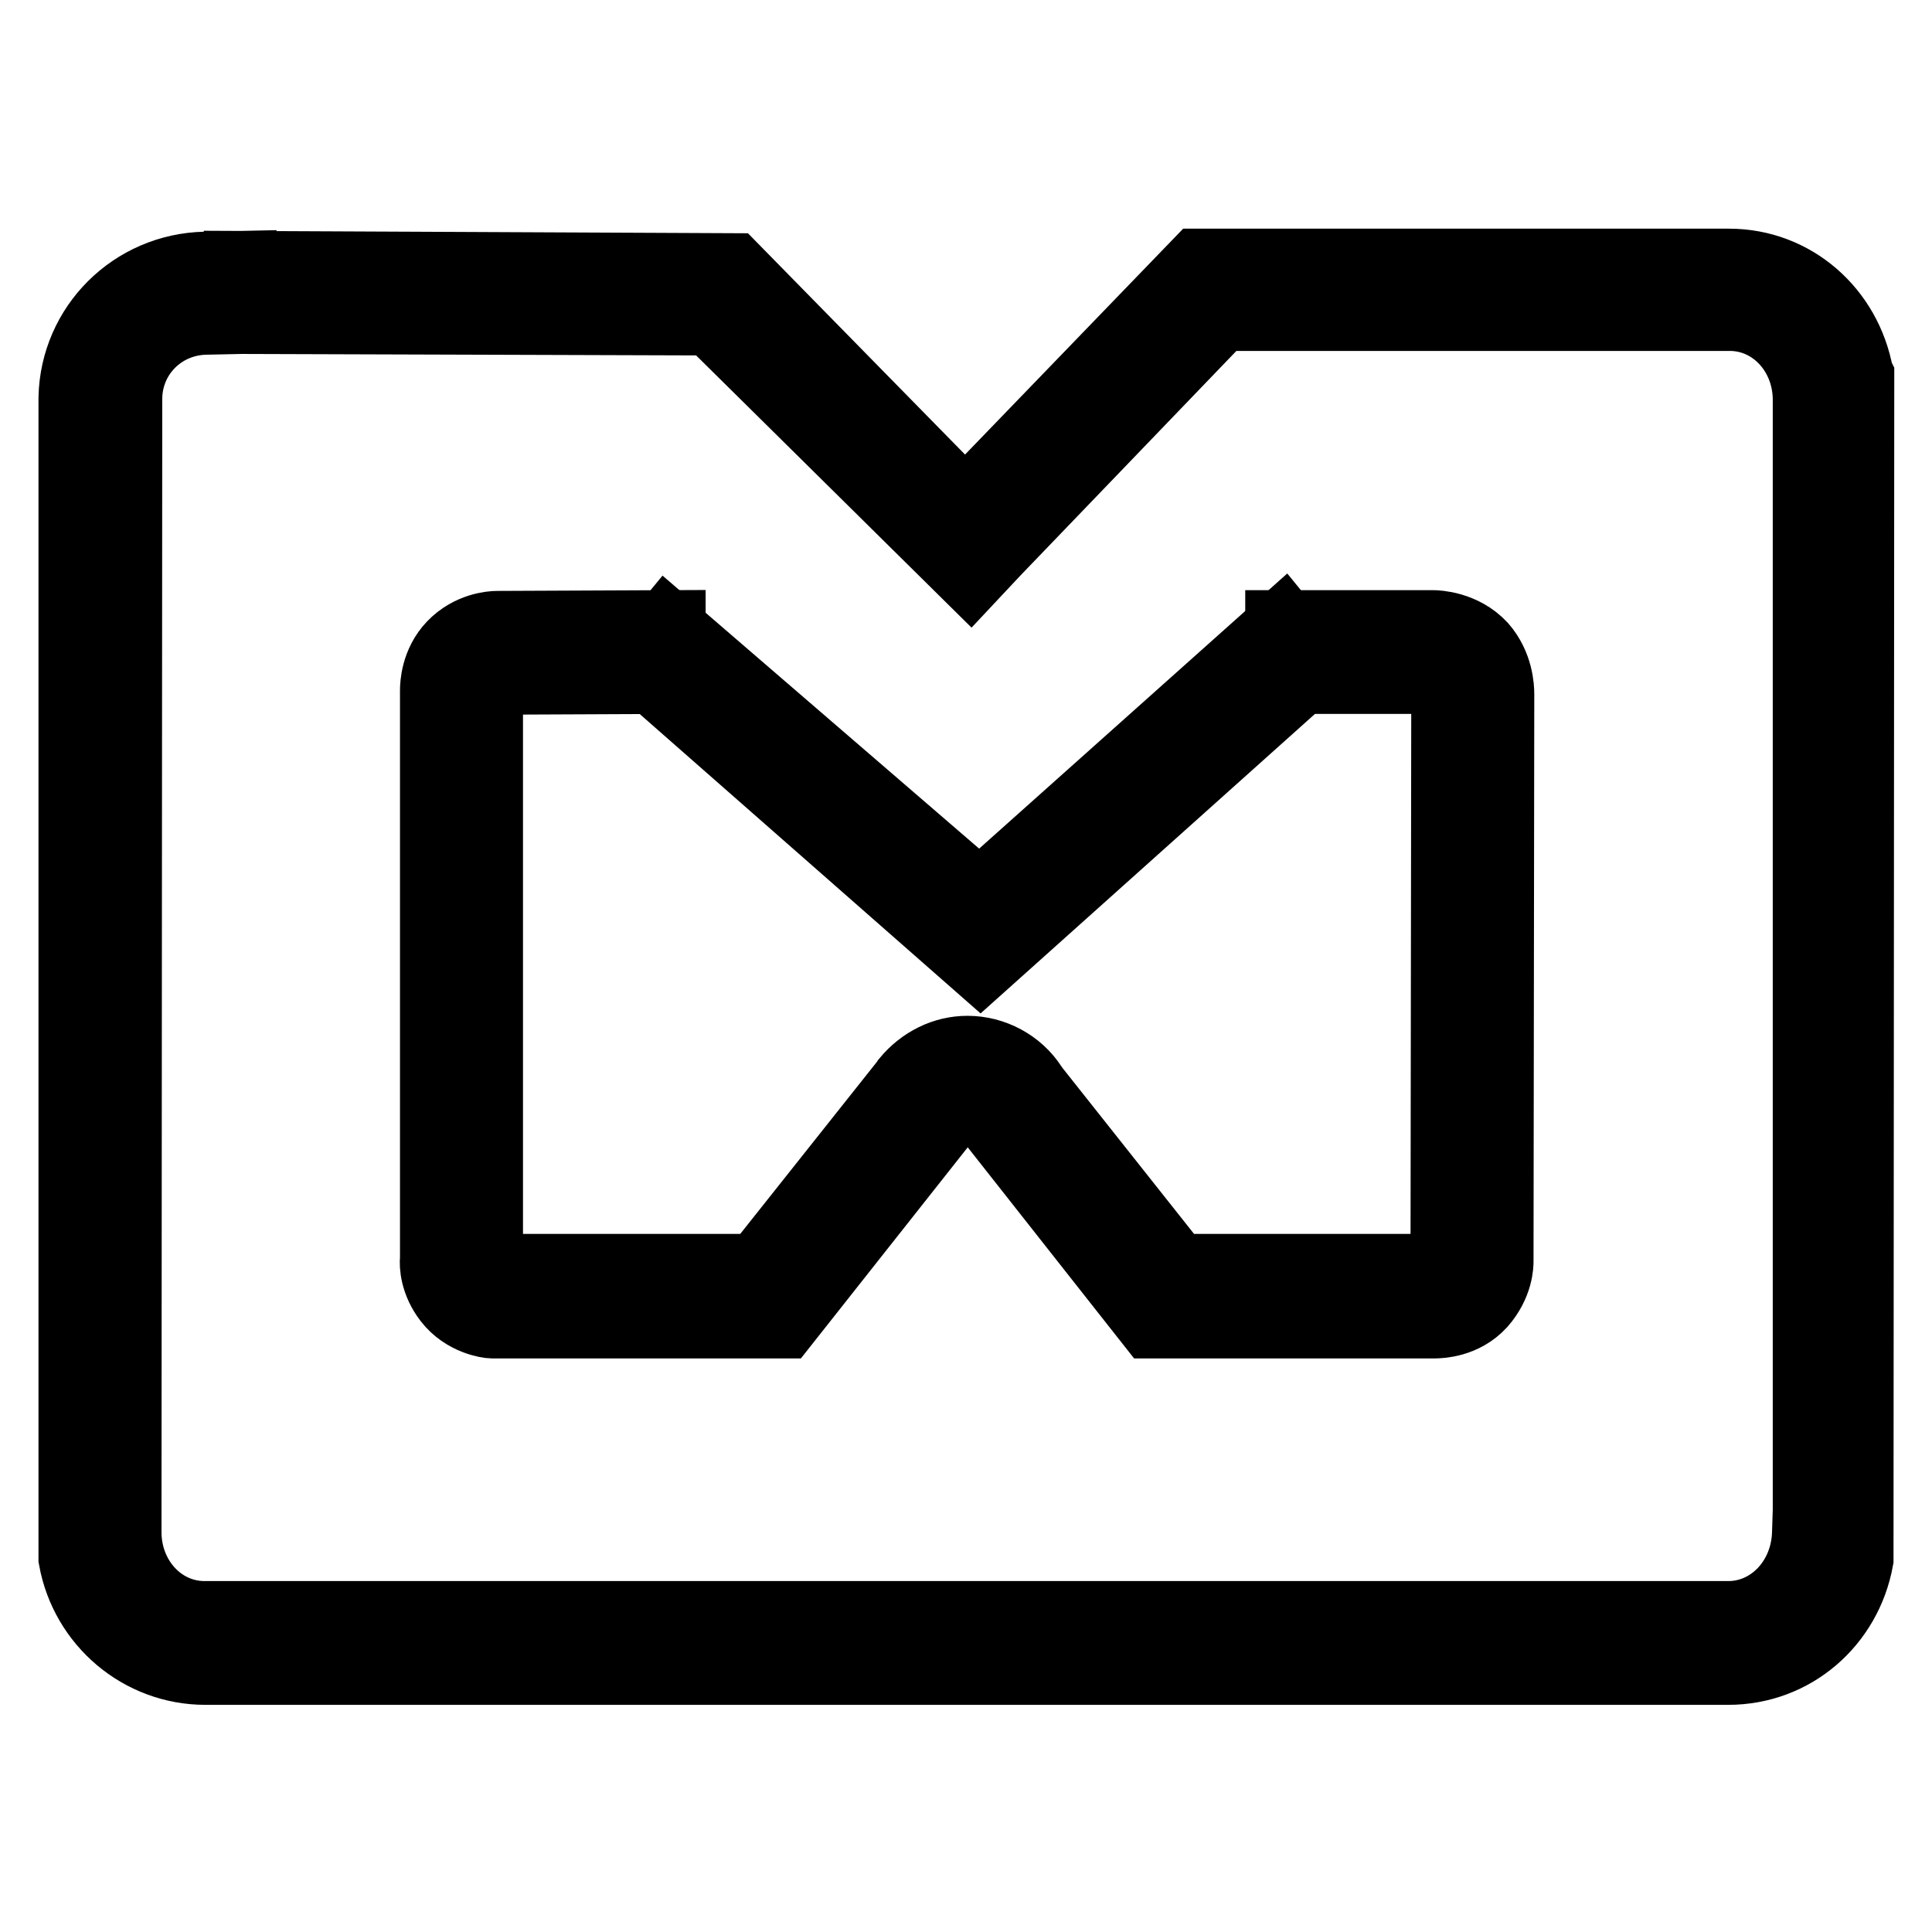
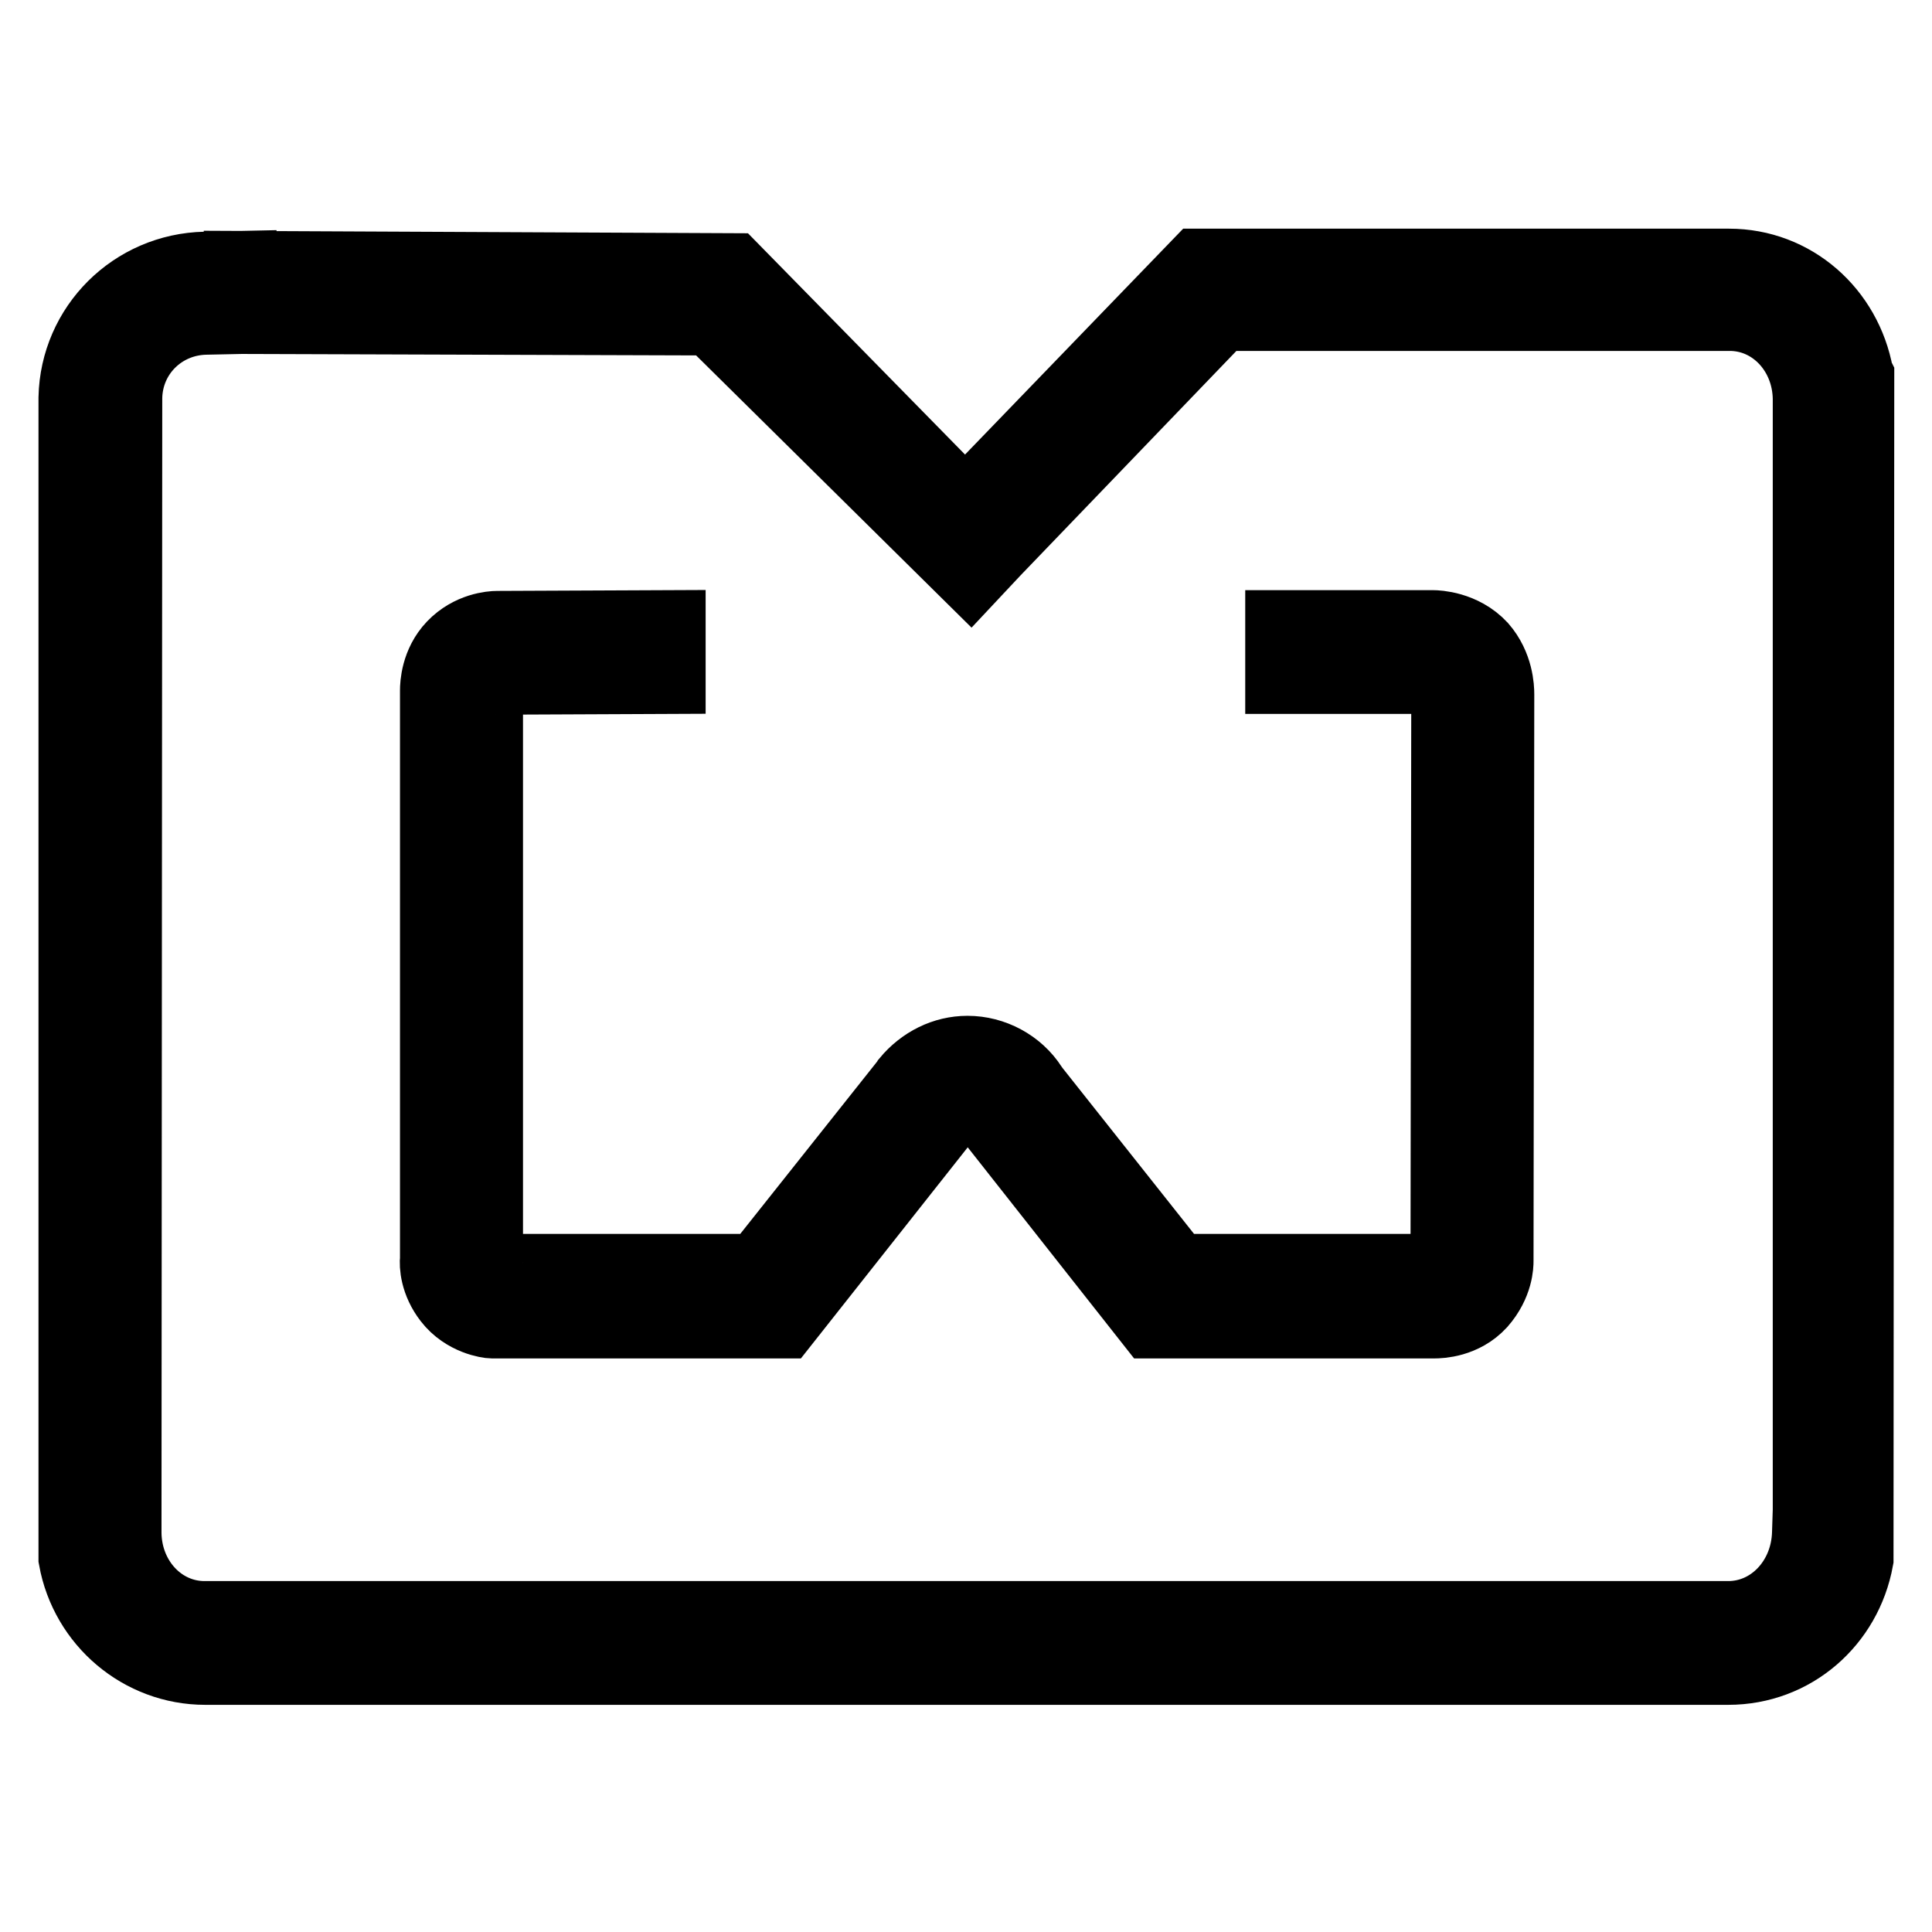
<svg xmlns="http://www.w3.org/2000/svg" version="1.1" x="0px" y="0px" viewBox="0 0 256 256" enable-background="new 0 0 256 256" xml:space="preserve">
  <g>
    <g>
      <path stroke-width="10" fill-opacity="0" stroke="#000000" d="M229,220.9H27.2c-8.4,0-15.6-6.1-17.1-14.4l0,0l0-3.2l0-150.6c0.2-9.3,7.7-16.8,17.1-17l4.7-0.1l0.1,1.9v-1.9l65,0.3l30.9,31.5l31-32.1h70.2c8.4,0,15.3,6.1,16.8,14.4l0.1,0.2l-0.1,156.7l0,0C244.4,214.8,237.5,220.9,229,220.9z M16.4,201.8l0,1.4c0.1,6.3,4.8,11.3,10.7,11.3h201.9c5.9,0,10.6-5,10.8-11.3l0.1-3.1l0,0l0-144.1l0,0l0-3.2c-0.1-6.3-4.8-11.3-10.7-11.3h-67.5l-30.1,31.3l-3,3.2L94.3,42.1L32,41.9L27.3,42c-6,0.1-10.7,4.8-10.8,10.7L16.4,201.8z M65.3,175l-0.1,0c-0.4,0-3.5-0.4-5.5-3c-1.7-2.2-1.8-4.4-1.7-5.2V91.5c0-0.7,0.1-3.5,2.2-5.7c2.2-2.3,5-2.5,5.7-2.5l22.6-0.1l0,6.4l-22.7,0.1h-0.1c0,0-0.5,0-1,0.6c-0.4,0.4-0.4,1-0.4,1v76h0c0,0.1,0.1,0.4,0.4,0.7c0.2,0.3,0.7,0.4,1,0.5l34.8,0l19.3-24.3c0.3-0.4,0.5-0.6,0.6-0.8c2-2.4,4.8-3.8,7.8-3.8c3.3,0,6.5,1.7,8.3,4.5c0.1,0.1,0.1,0.2,0.2,0.3l19.1,24.1l34.4,0h0.1c0,0,0.7,0,1-0.4c0.5-0.6,0.6-1.1,0.6-1.1l0.1-75.4l0,0c0,0,0-0.9-0.5-1.4c-0.5-0.5-1.5-0.6-1.5-0.6H170v-6.4h19.9c0.4,0,3.8,0.1,6.2,2.7c2.1,2.4,2.2,5.3,2.2,6.1l-0.1,75.1c0,0.4,0,2.9-2.2,5.4c-2.2,2.4-5.2,2.5-6,2.5l-37.3,0l-21.2-26.9c-0.1-0.1-0.2-0.2-0.3-0.4c-0.7-1-1.8-1.6-2.9-1.6c-1.1,0-2.1,0.5-2.8,1.3c-0.2,0.2-0.4,0.5-0.7,0.9l-21.1,26.7L65.3,175z" />
-       <path stroke-width="10" fill-opacity="0" stroke="#000000" d="M129.9,127.6L84.7,87.9l3.7-4.5l41.4,35.7L170,83.2l4,4.9L129.9,127.6z" />
    </g>
  </g>
</svg>